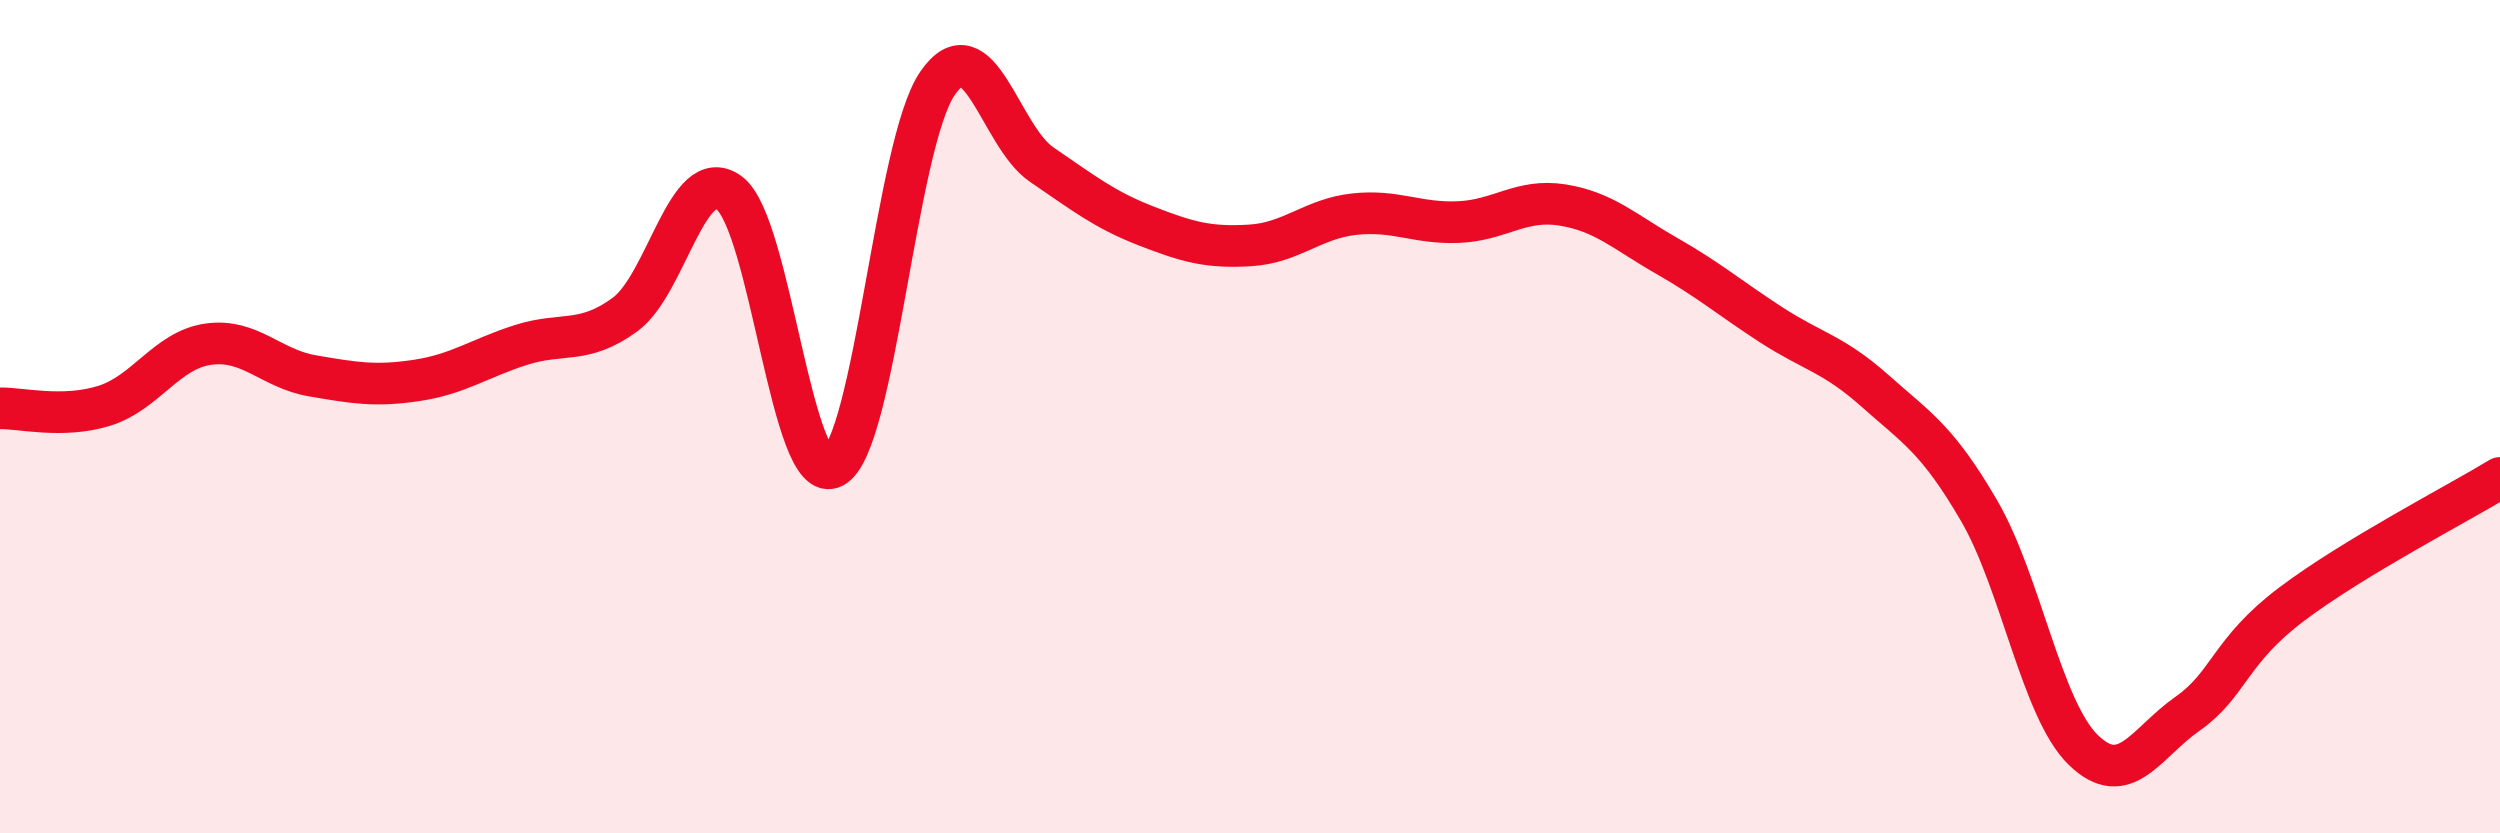
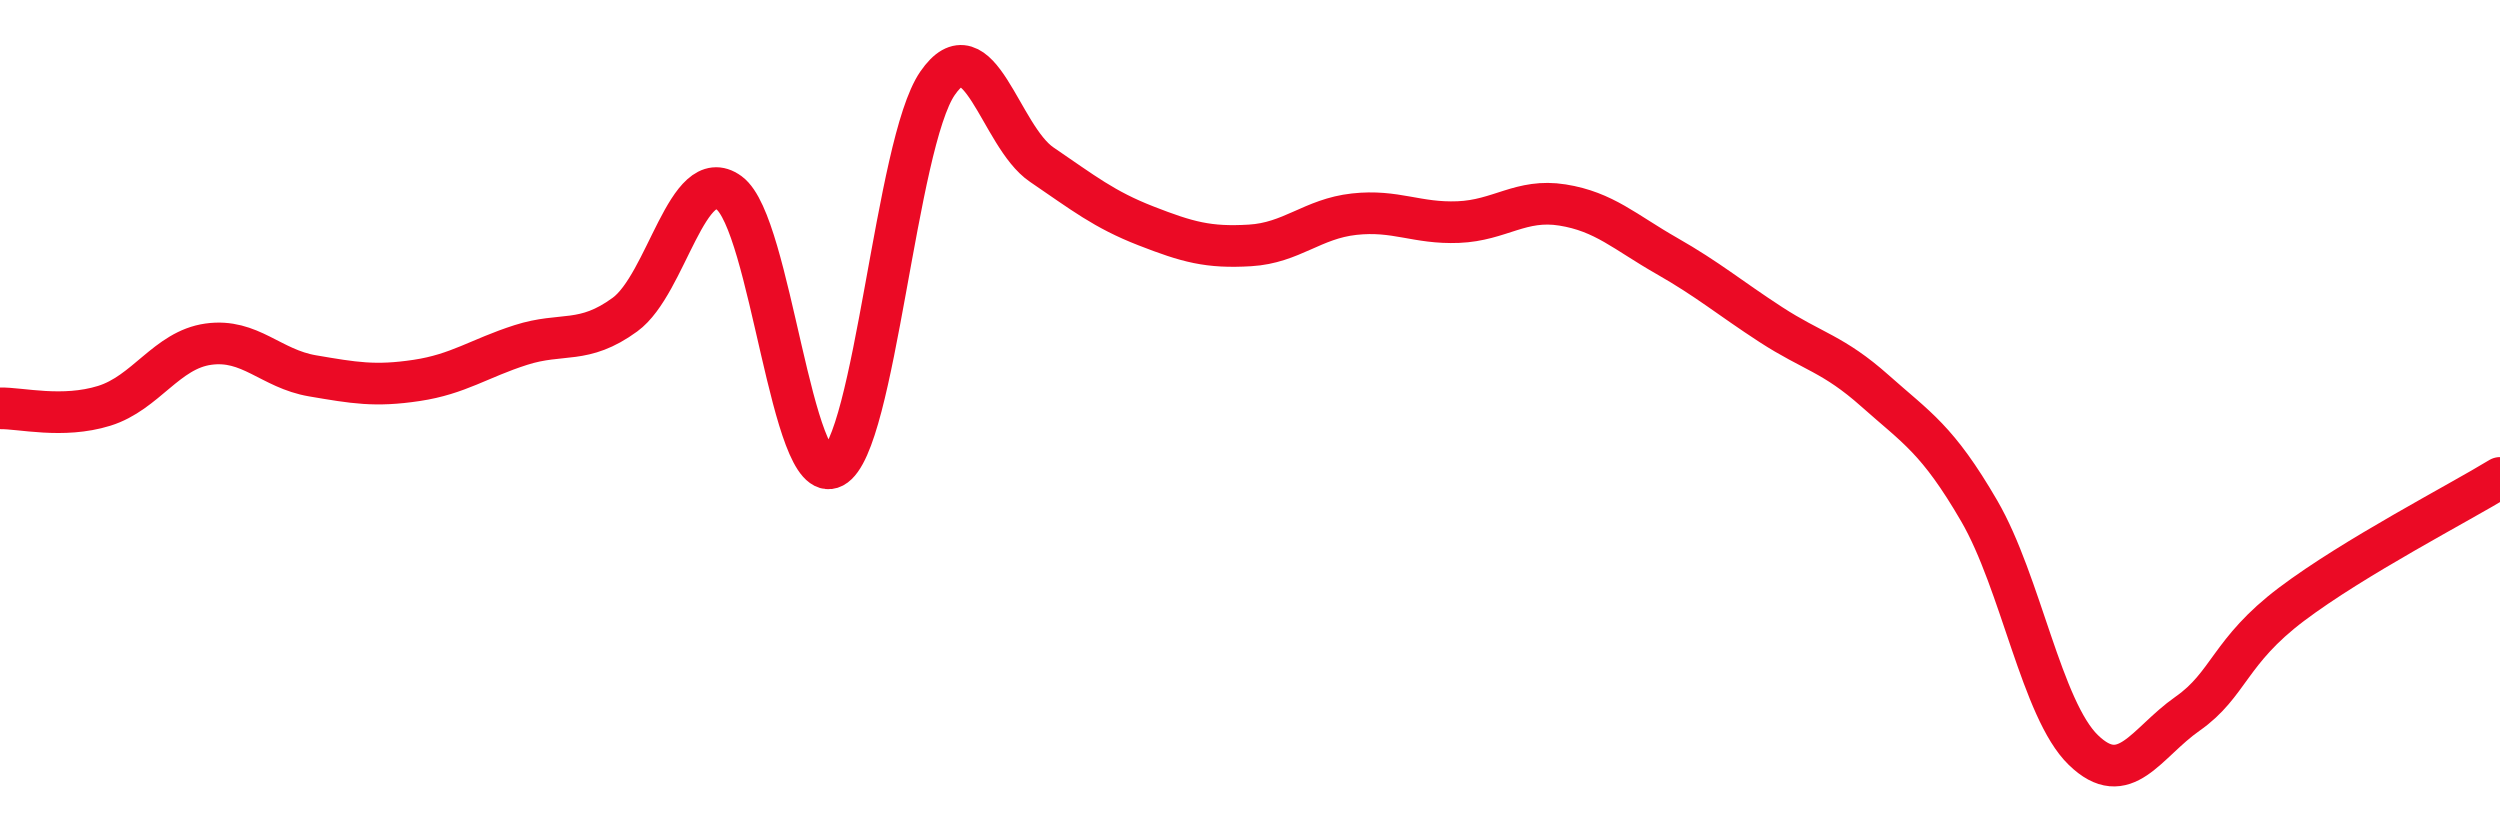
<svg xmlns="http://www.w3.org/2000/svg" width="60" height="20" viewBox="0 0 60 20">
-   <path d="M 0,9.8 C 0.5,9.79 1.5,10.05 2.5,9.74 C 3.5,9.43 4,8.4 5,8.26 C 6,8.12 6.5,8.85 7.5,9.02 C 8.5,9.19 9,9.28 10,9.13 C 11,8.98 11.5,8.6 12.5,8.28 C 13.5,7.96 14,8.28 15,7.55 C 16,6.82 16.5,3.9 17.5,4.63 C 18.5,5.36 19,11.74 20,11.21 C 21,10.68 21.5,3.45 22.5,2 C 23.5,0.55 24,3.27 25,3.95 C 26,4.63 26.5,5.03 27.5,5.42 C 28.5,5.81 29,5.95 30,5.89 C 31,5.83 31.5,5.25 32.5,5.14 C 33.5,5.03 34,5.37 35,5.33 C 36,5.29 36.5,4.76 37.5,4.92 C 38.5,5.08 39,5.57 40,6.14 C 41,6.71 41.5,7.14 42.5,7.79 C 43.5,8.44 44,8.49 45,9.38 C 46,10.27 46.5,10.54 47.5,12.26 C 48.5,13.98 49,17.03 50,18 C 51,18.97 51.5,17.83 52.5,17.13 C 53.5,16.43 53.5,15.63 55,14.5 C 56.5,13.37 59,12.08 60,11.47L60 20L0 20Z" fill="#EB0A25" opacity="0.1" stroke-linecap="round" stroke-linejoin="round" />
  <path d="M 0,9.8 C 0.5,9.79 1.5,10.05 2.5,9.74 C 3.5,9.43 4,8.4 5,8.26 C 6,8.12 6.5,8.85 7.5,9.02 C 8.5,9.19 9,9.28 10,9.13 C 11,8.98 11.5,8.6 12.5,8.28 C 13.5,7.96 14,8.28 15,7.55 C 16,6.82 16.5,3.9 17.5,4.63 C 18.5,5.36 19,11.74 20,11.21 C 21,10.68 21.5,3.45 22.5,2 C 23.5,0.55 24,3.27 25,3.95 C 26,4.63 26.5,5.03 27.5,5.42 C 28.5,5.81 29,5.95 30,5.89 C 31,5.83 31.5,5.25 32.5,5.14 C 33.5,5.03 34,5.37 35,5.33 C 36,5.29 36.5,4.76 37.5,4.92 C 38.5,5.08 39,5.57 40,6.14 C 41,6.71 41.5,7.14 42.5,7.79 C 43.5,8.44 44,8.49 45,9.38 C 46,10.27 46.5,10.54 47.5,12.26 C 48.5,13.98 49,17.03 50,18 C 51,18.97 51.5,17.83 52.5,17.13 C 53.5,16.43 53.5,15.63 55,14.5 C 56.5,13.37 59,12.08 60,11.47" stroke="#EB0A25" stroke-width="1" fill="none" stroke-linecap="round" stroke-linejoin="round" />
</svg>